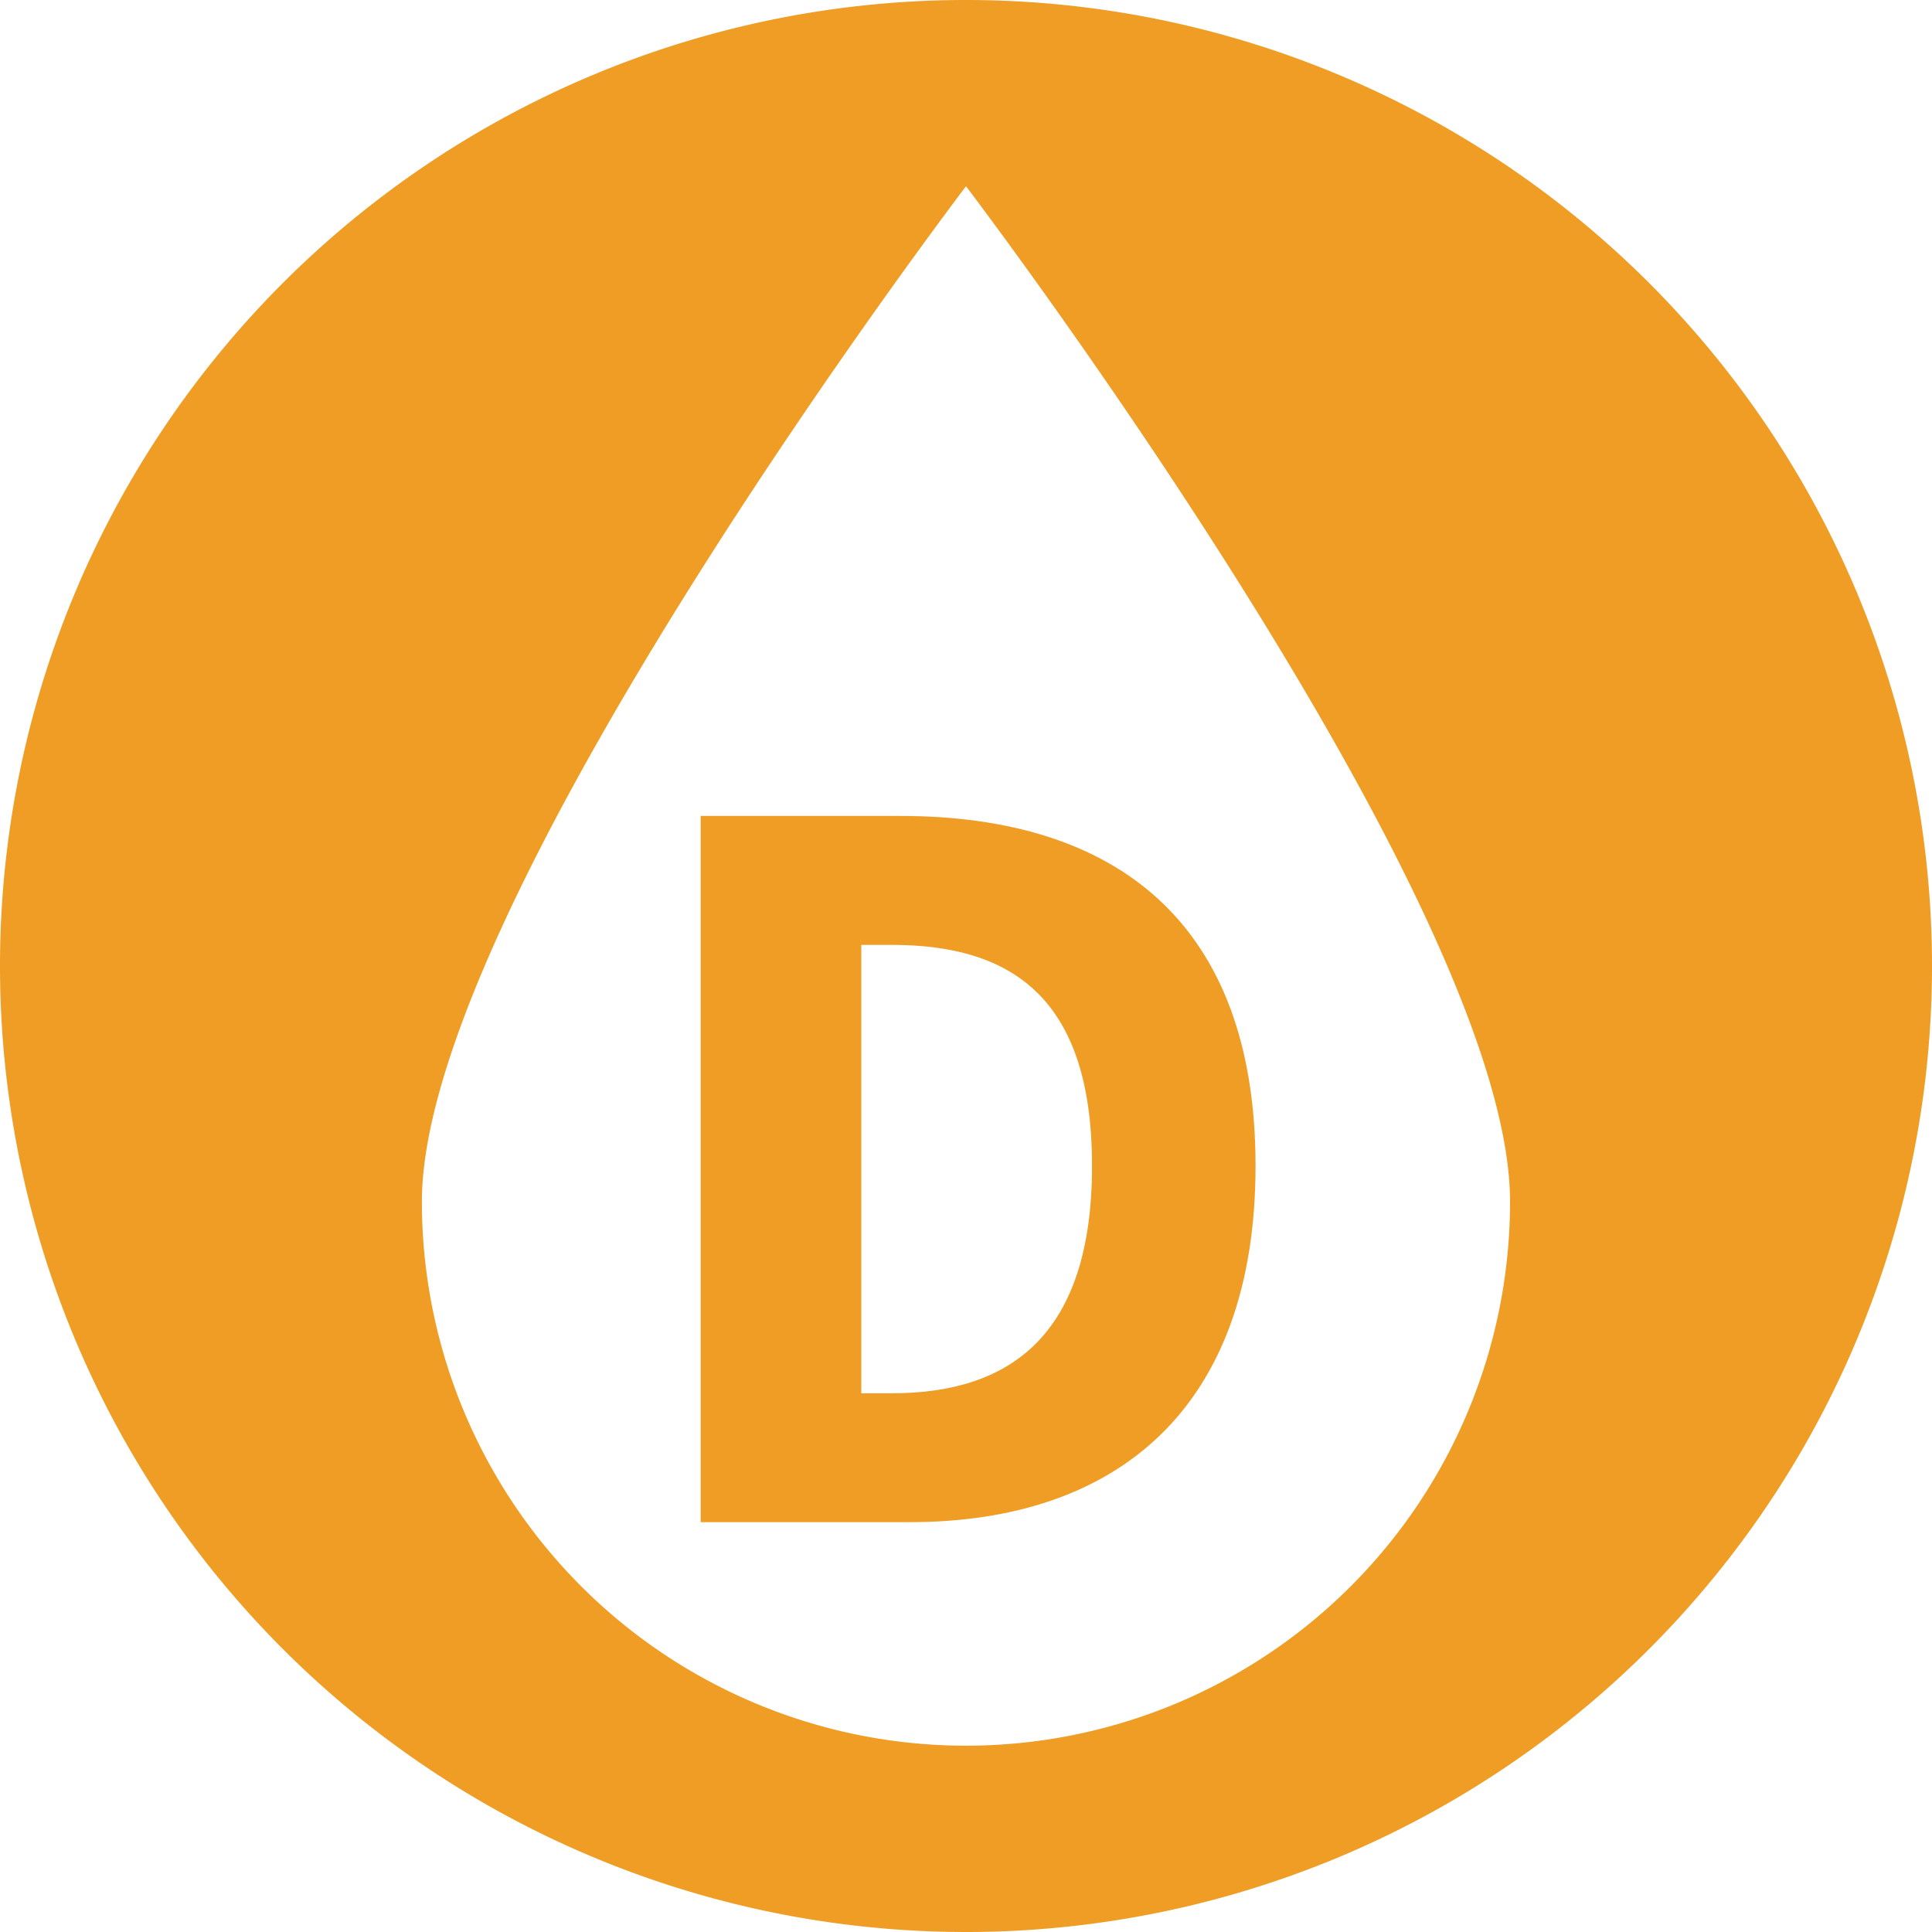
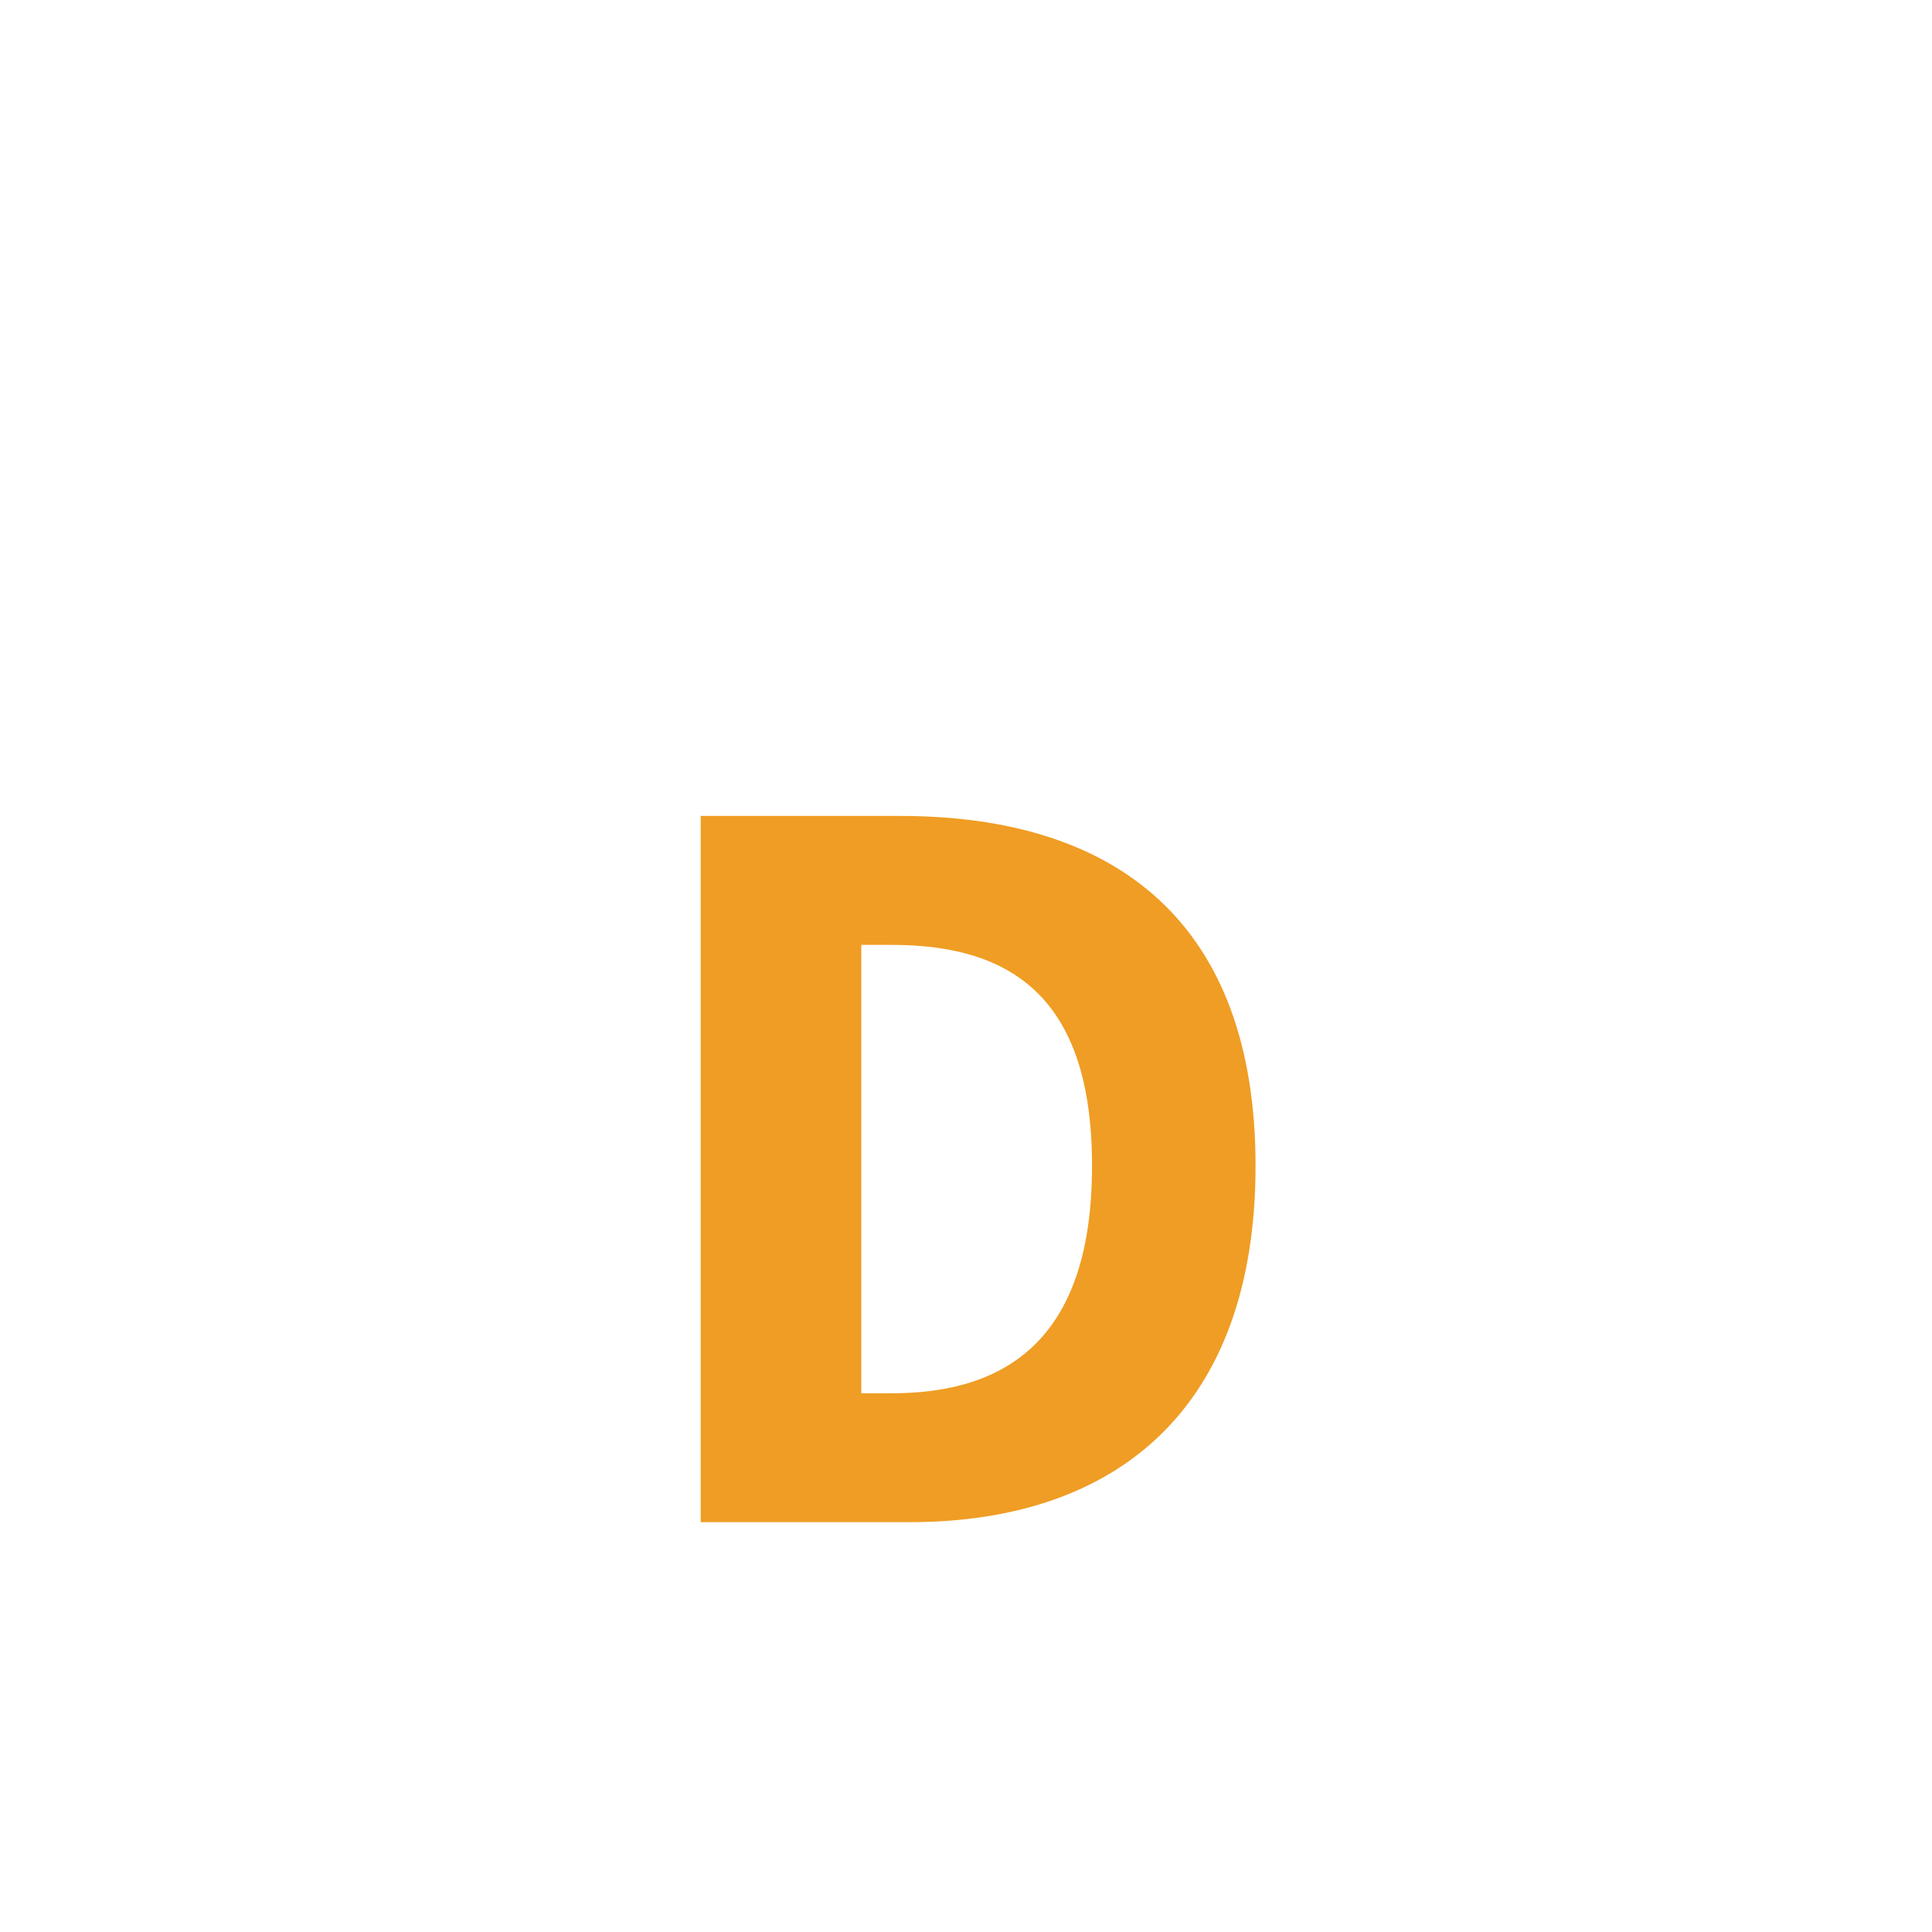
<svg xmlns="http://www.w3.org/2000/svg" width="30" height="30" viewBox="0 0 30 30">
  <g transform="translate(-153.234 95.847)">
-     <path d="M168.234-65.847a15,15,0,0,0,15-15,15,15,0,0,0-15-15,15,15,0,0,0-15,15A15,15,0,0,0,168.234-65.847Zm0-27.108s8.448,11.1,8.448,15.767a8.448,8.448,0,0,1-8.448,8.448,8.448,8.448,0,0,1-8.449-8.448C159.785-81.854,168.234-92.955,168.234-92.955Z" fill="#ef9d24" />
    <path d="M172.73-77.744c0-3.768-2.153-5.433-5.516-5.433h-3.1v10.966h3.246C170.577-72.211,172.73-73.977,172.73-77.744Zm-6.122,3.532v-6.963h.471c1.85,0,3.112.807,3.112,3.431s-1.262,3.532-3.112,3.532Z" fill="#ef9d24" />
  </g>
</svg>